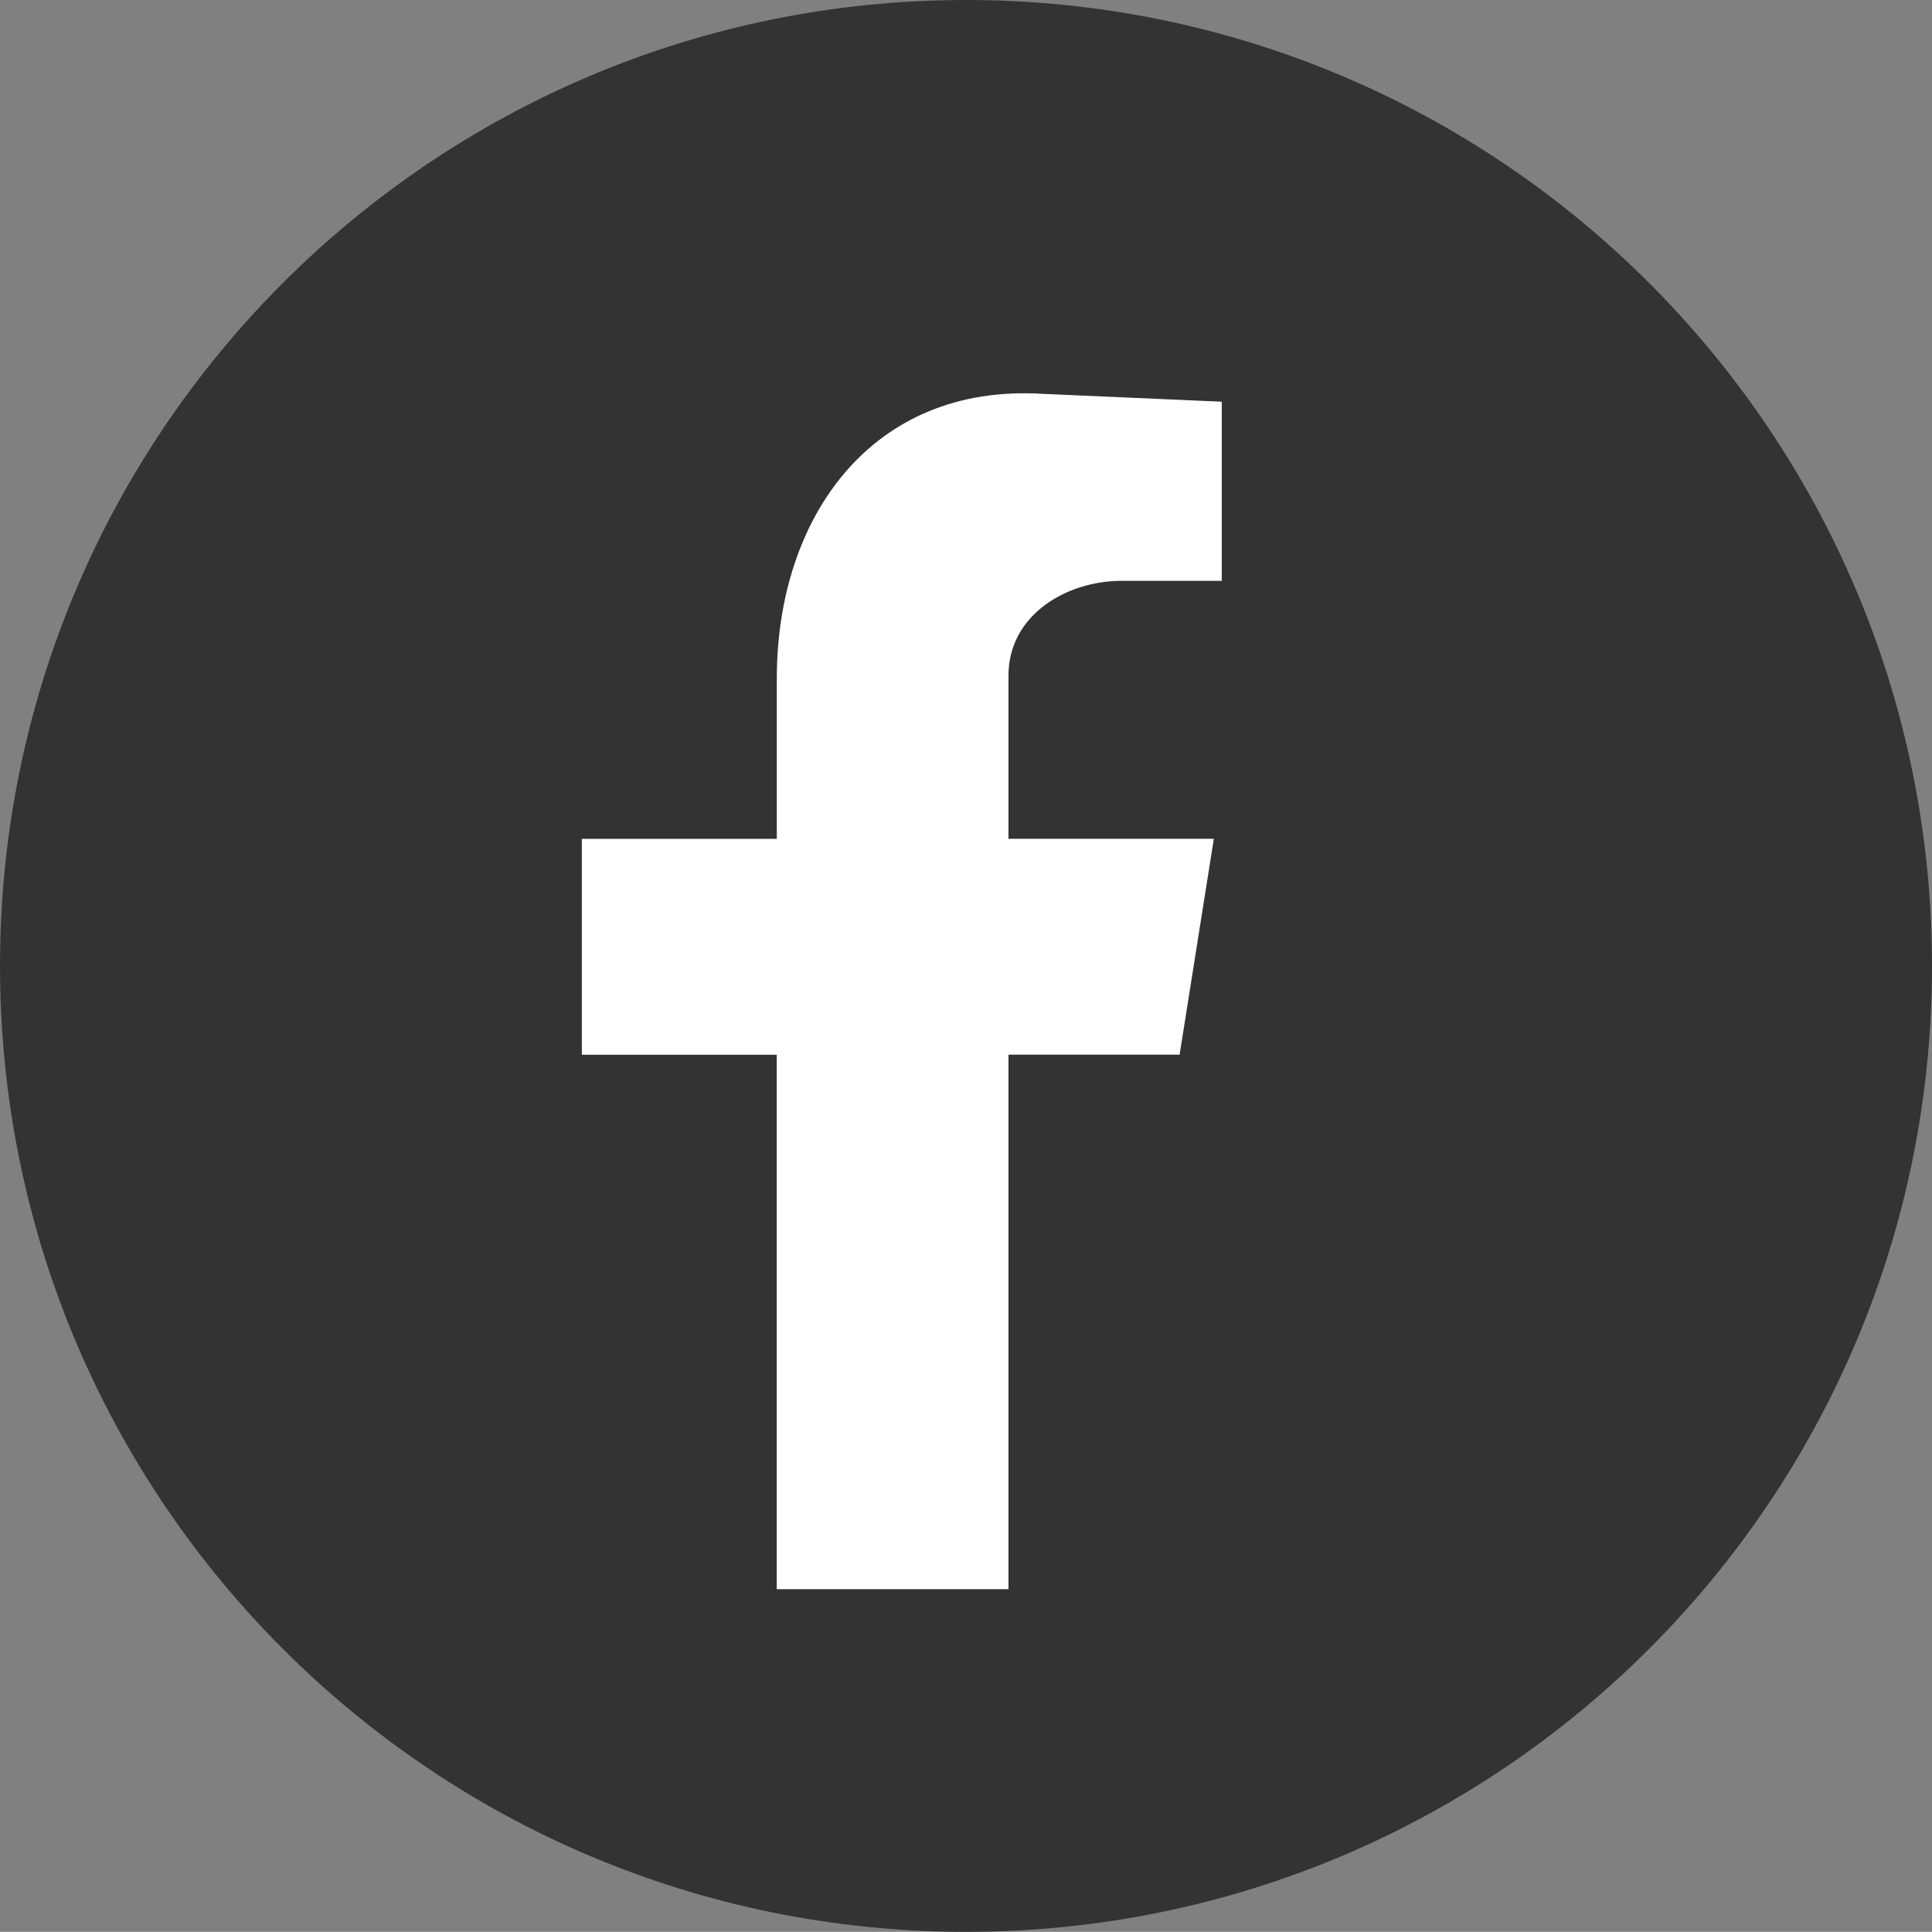
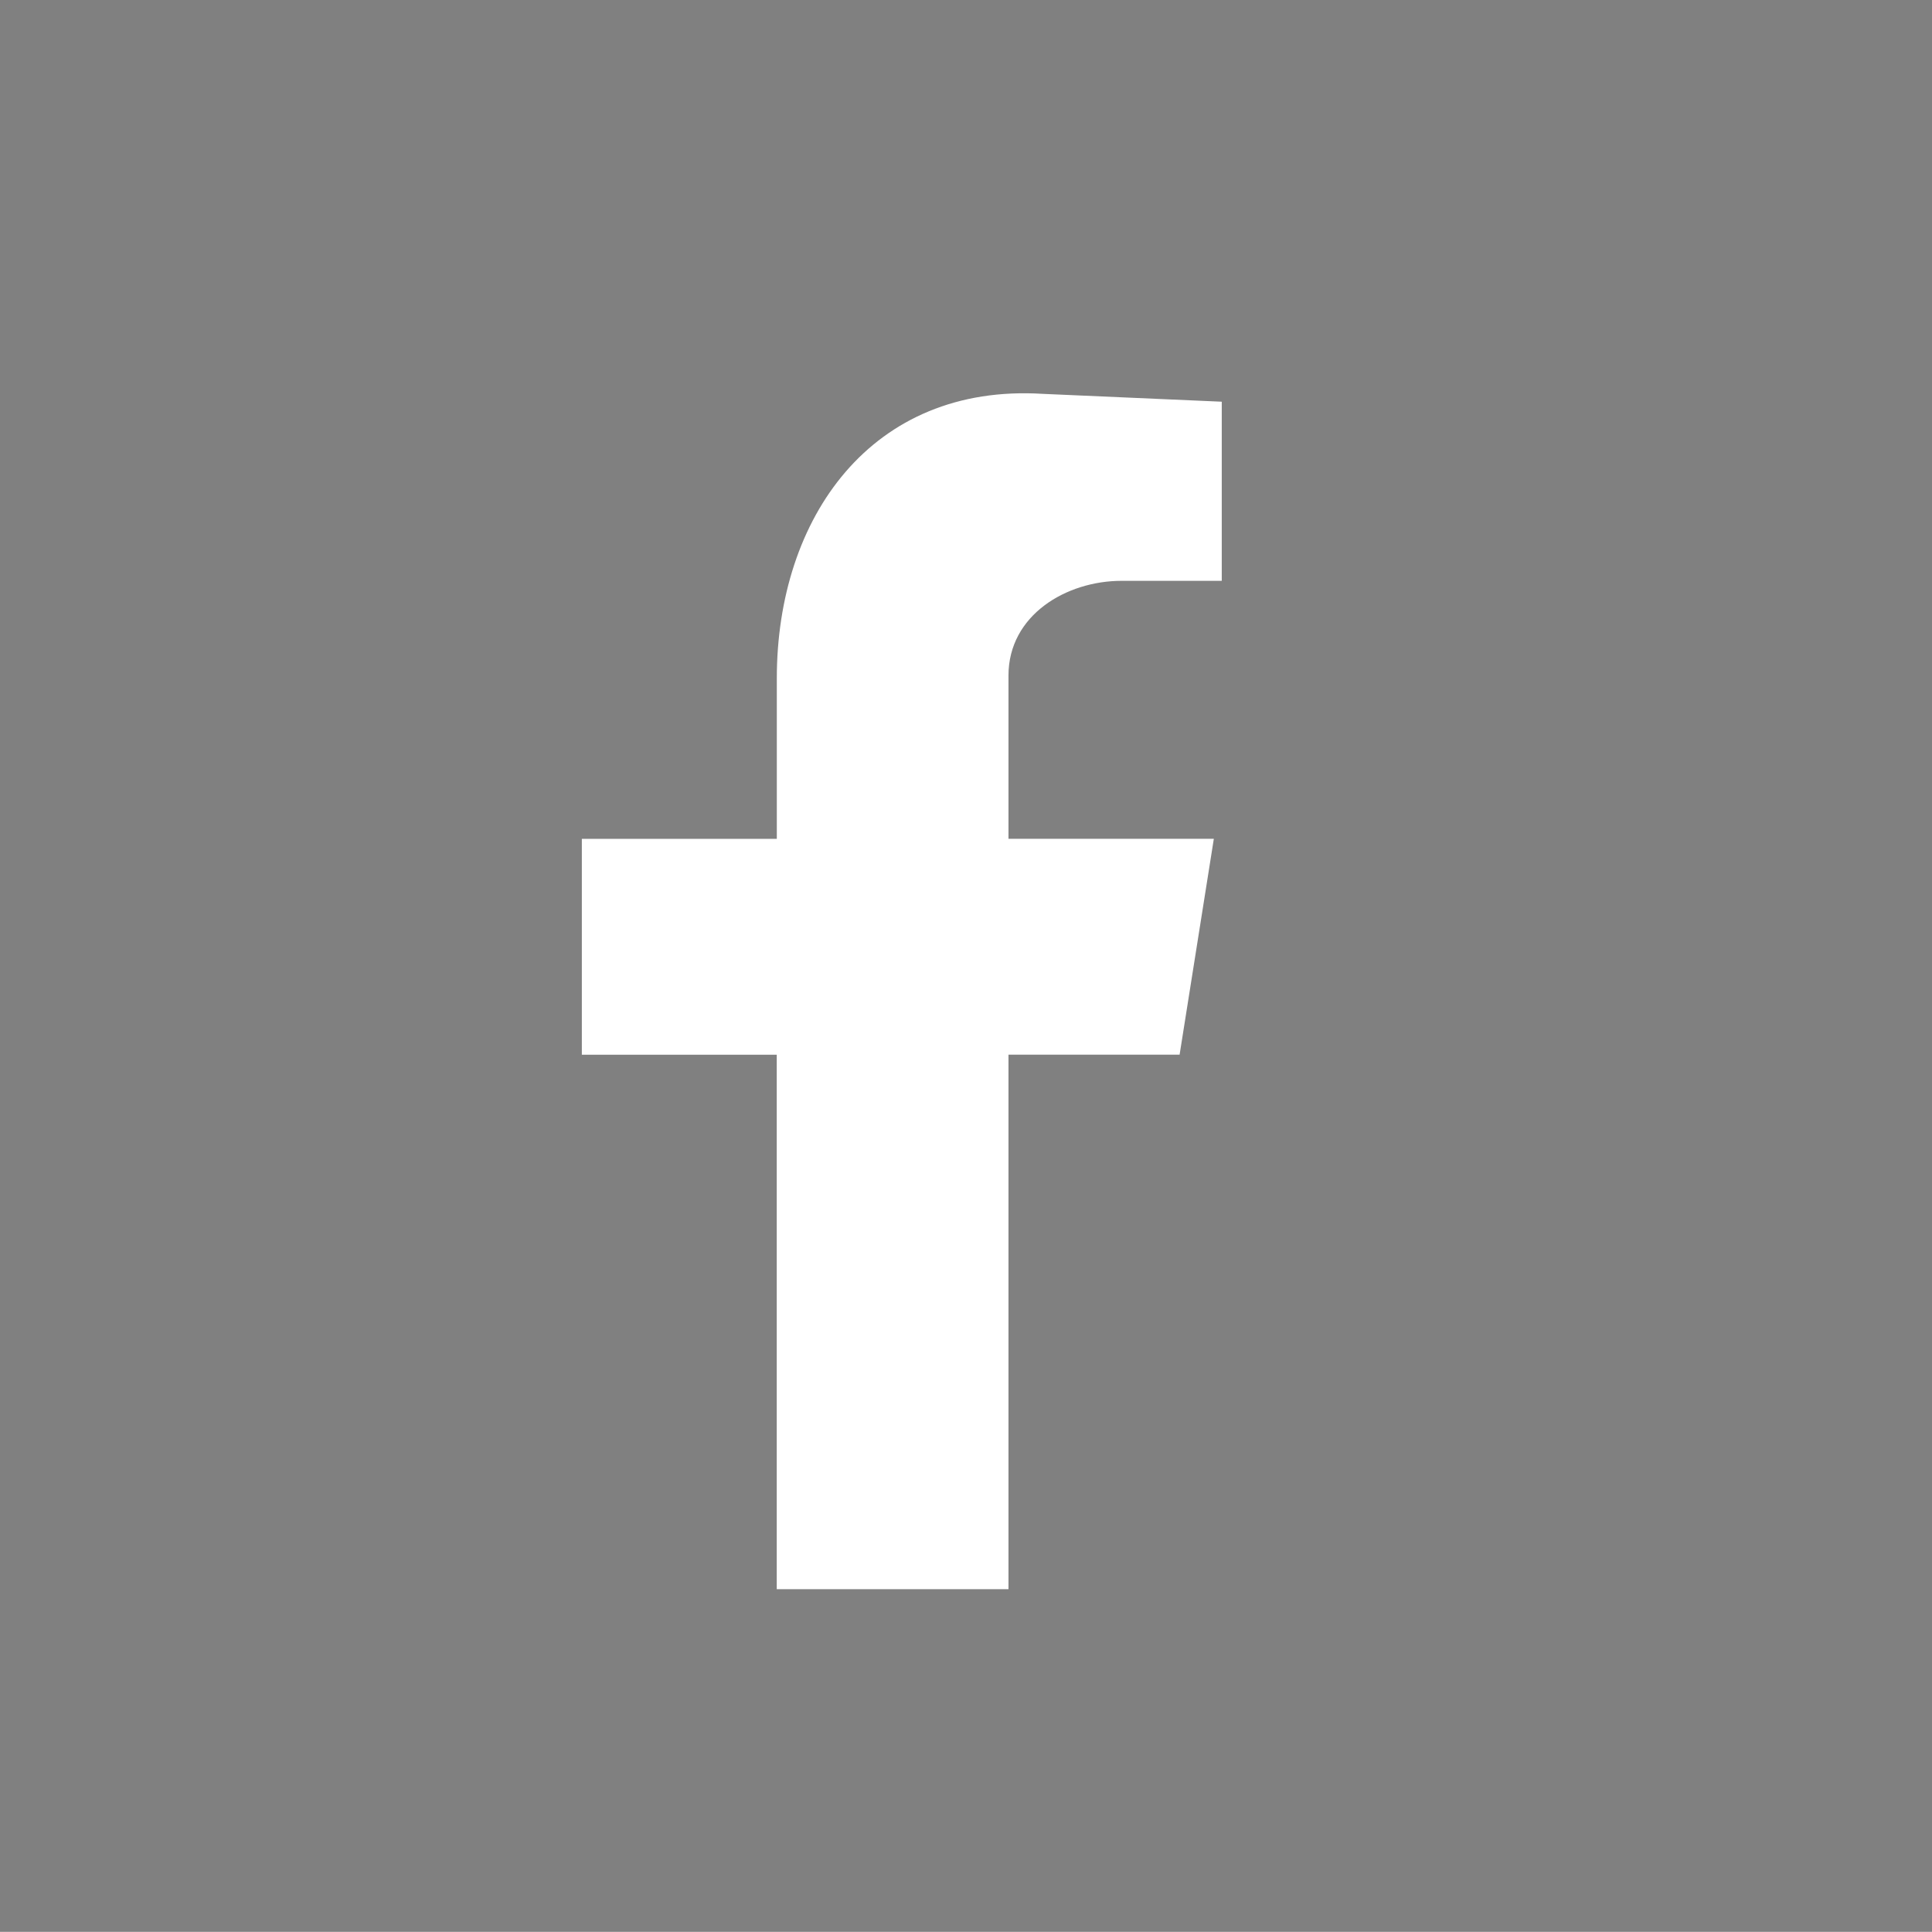
<svg xmlns="http://www.w3.org/2000/svg" version="1.1" x="0px" y="0px" width="26.813px" height="26.811px" viewBox="0 0 26.813 26.811" enable-background="new 0 0 26.813 26.811" xml:space="preserve">
  <rect x="0" y="0" width="26.813" height="26.811" fill="#808080" stroke="none" />
  <g id="Layer_1">
-     <path fill-rule="evenodd" clip-rule="evenodd" fill="#333333" d="M26.813,13.405c0,7.404-6.003,13.406-13.406,13.406   C6.002,26.811,0,20.809,0,13.405C0,6.002,6.002,0,13.407,0C20.811,0,26.813,6.002,26.813,13.405" />
    <path fill-rule="evenodd" clip-rule="evenodd" fill="#FFFFFF" d="M10.78,22.055h3.216v-7.418h2.375l0.475-2.996h-2.85V9.376   c0-0.841,0.804-1.315,1.57-1.315h1.39V5.575l-2.485-0.109c-2.376-0.146-3.69,1.718-3.69,3.947v2.229H8.075v2.996h2.705V22.055z" />
  </g>
  <g id="Layer_2" display="none">
    <path display="inline" fill-rule="evenodd" clip-rule="evenodd" fill="#333333" d="M26.813,13.405   c0,7.404-6.002,13.406-13.406,13.406C6.002,26.811,0,20.809,0,13.405C0,6.002,6.002,0,13.407,0   C20.812,0,26.813,6.002,26.813,13.405" />
    <path display="inline" fill-rule="evenodd" clip-rule="evenodd" fill="#FFFFFF" d="M9.814,5.666h7.185   c2.309,0,4.206,1.897,4.206,4.206v7.148c0,2.309-1.897,4.205-4.206,4.205H9.814c-2.308,0-4.207-1.896-4.207-4.205V9.872   C5.607,7.563,7.507,5.666,9.814,5.666 M17.595,8.383L17.595,8.383c0.483,0,0.894,0.41,0.894,0.894c0,0.484-0.41,0.894-0.894,0.894   c-0.521,0-0.894-0.409-0.894-0.894C16.701,8.793,17.073,8.383,17.595,8.383 M13.389,9.201h0.037c2.308,0,4.243,1.937,4.243,4.244   c0,2.346-1.936,4.245-4.243,4.245h-0.037c-2.309,0-4.207-1.898-4.207-4.245C9.182,11.138,11.08,9.201,13.389,9.201 M13.389,10.653   h0.037c1.525,0,2.792,1.267,2.792,2.792c0,1.565-1.267,2.829-2.792,2.829h-0.037c-1.527,0-2.792-1.264-2.792-2.829   C10.597,11.92,11.861,10.653,13.389,10.653 M9.852,7.006h7.11c1.601,0,2.903,1.303,2.903,2.903v7.074   c0,1.6-1.303,2.902-2.903,2.902h-7.11c-1.602,0-2.904-1.303-2.904-2.902V9.909C6.947,8.309,8.25,7.006,9.852,7.006" />
  </g>
  <g id="Layer_3" display="none">
    <path display="inline" fill-rule="evenodd" clip-rule="evenodd" fill="#333333" d="M26.813,13.445   c0,7.404-6.002,13.406-13.406,13.406C6.002,26.851,0,20.849,0,13.445C0,6.042,6.002,0.04,13.407,0.04   C20.812,0.04,26.813,6.042,26.813,13.445" />
    <path display="inline" fill-rule="evenodd" clip-rule="evenodd" fill="#FFFFFF" d="M6.751,11.053h2.664V20H6.751V11.053z    M8.067,6.514c0.888,0,1.611,0.723,1.611,1.612c0,0.888-0.724,1.61-1.611,1.61c-0.889,0-1.579-0.723-1.579-1.61   C6.488,7.236,7.179,6.514,8.067,6.514 M10.994,11.053h2.631v1.25c0.561-0.822,1.481-1.35,2.533-1.35h0.724   c1.678,0,3.026,1.383,3.026,3.027v1.348v1.613V20h-2.632v-0.033v-0.789v-4.014c-0.032-1.02-0.723-1.809-1.743-1.809   c-1.02,0-1.875,0.79-1.908,1.809v3.486V20h-2.631V11.053z" />
  </g>
</svg>